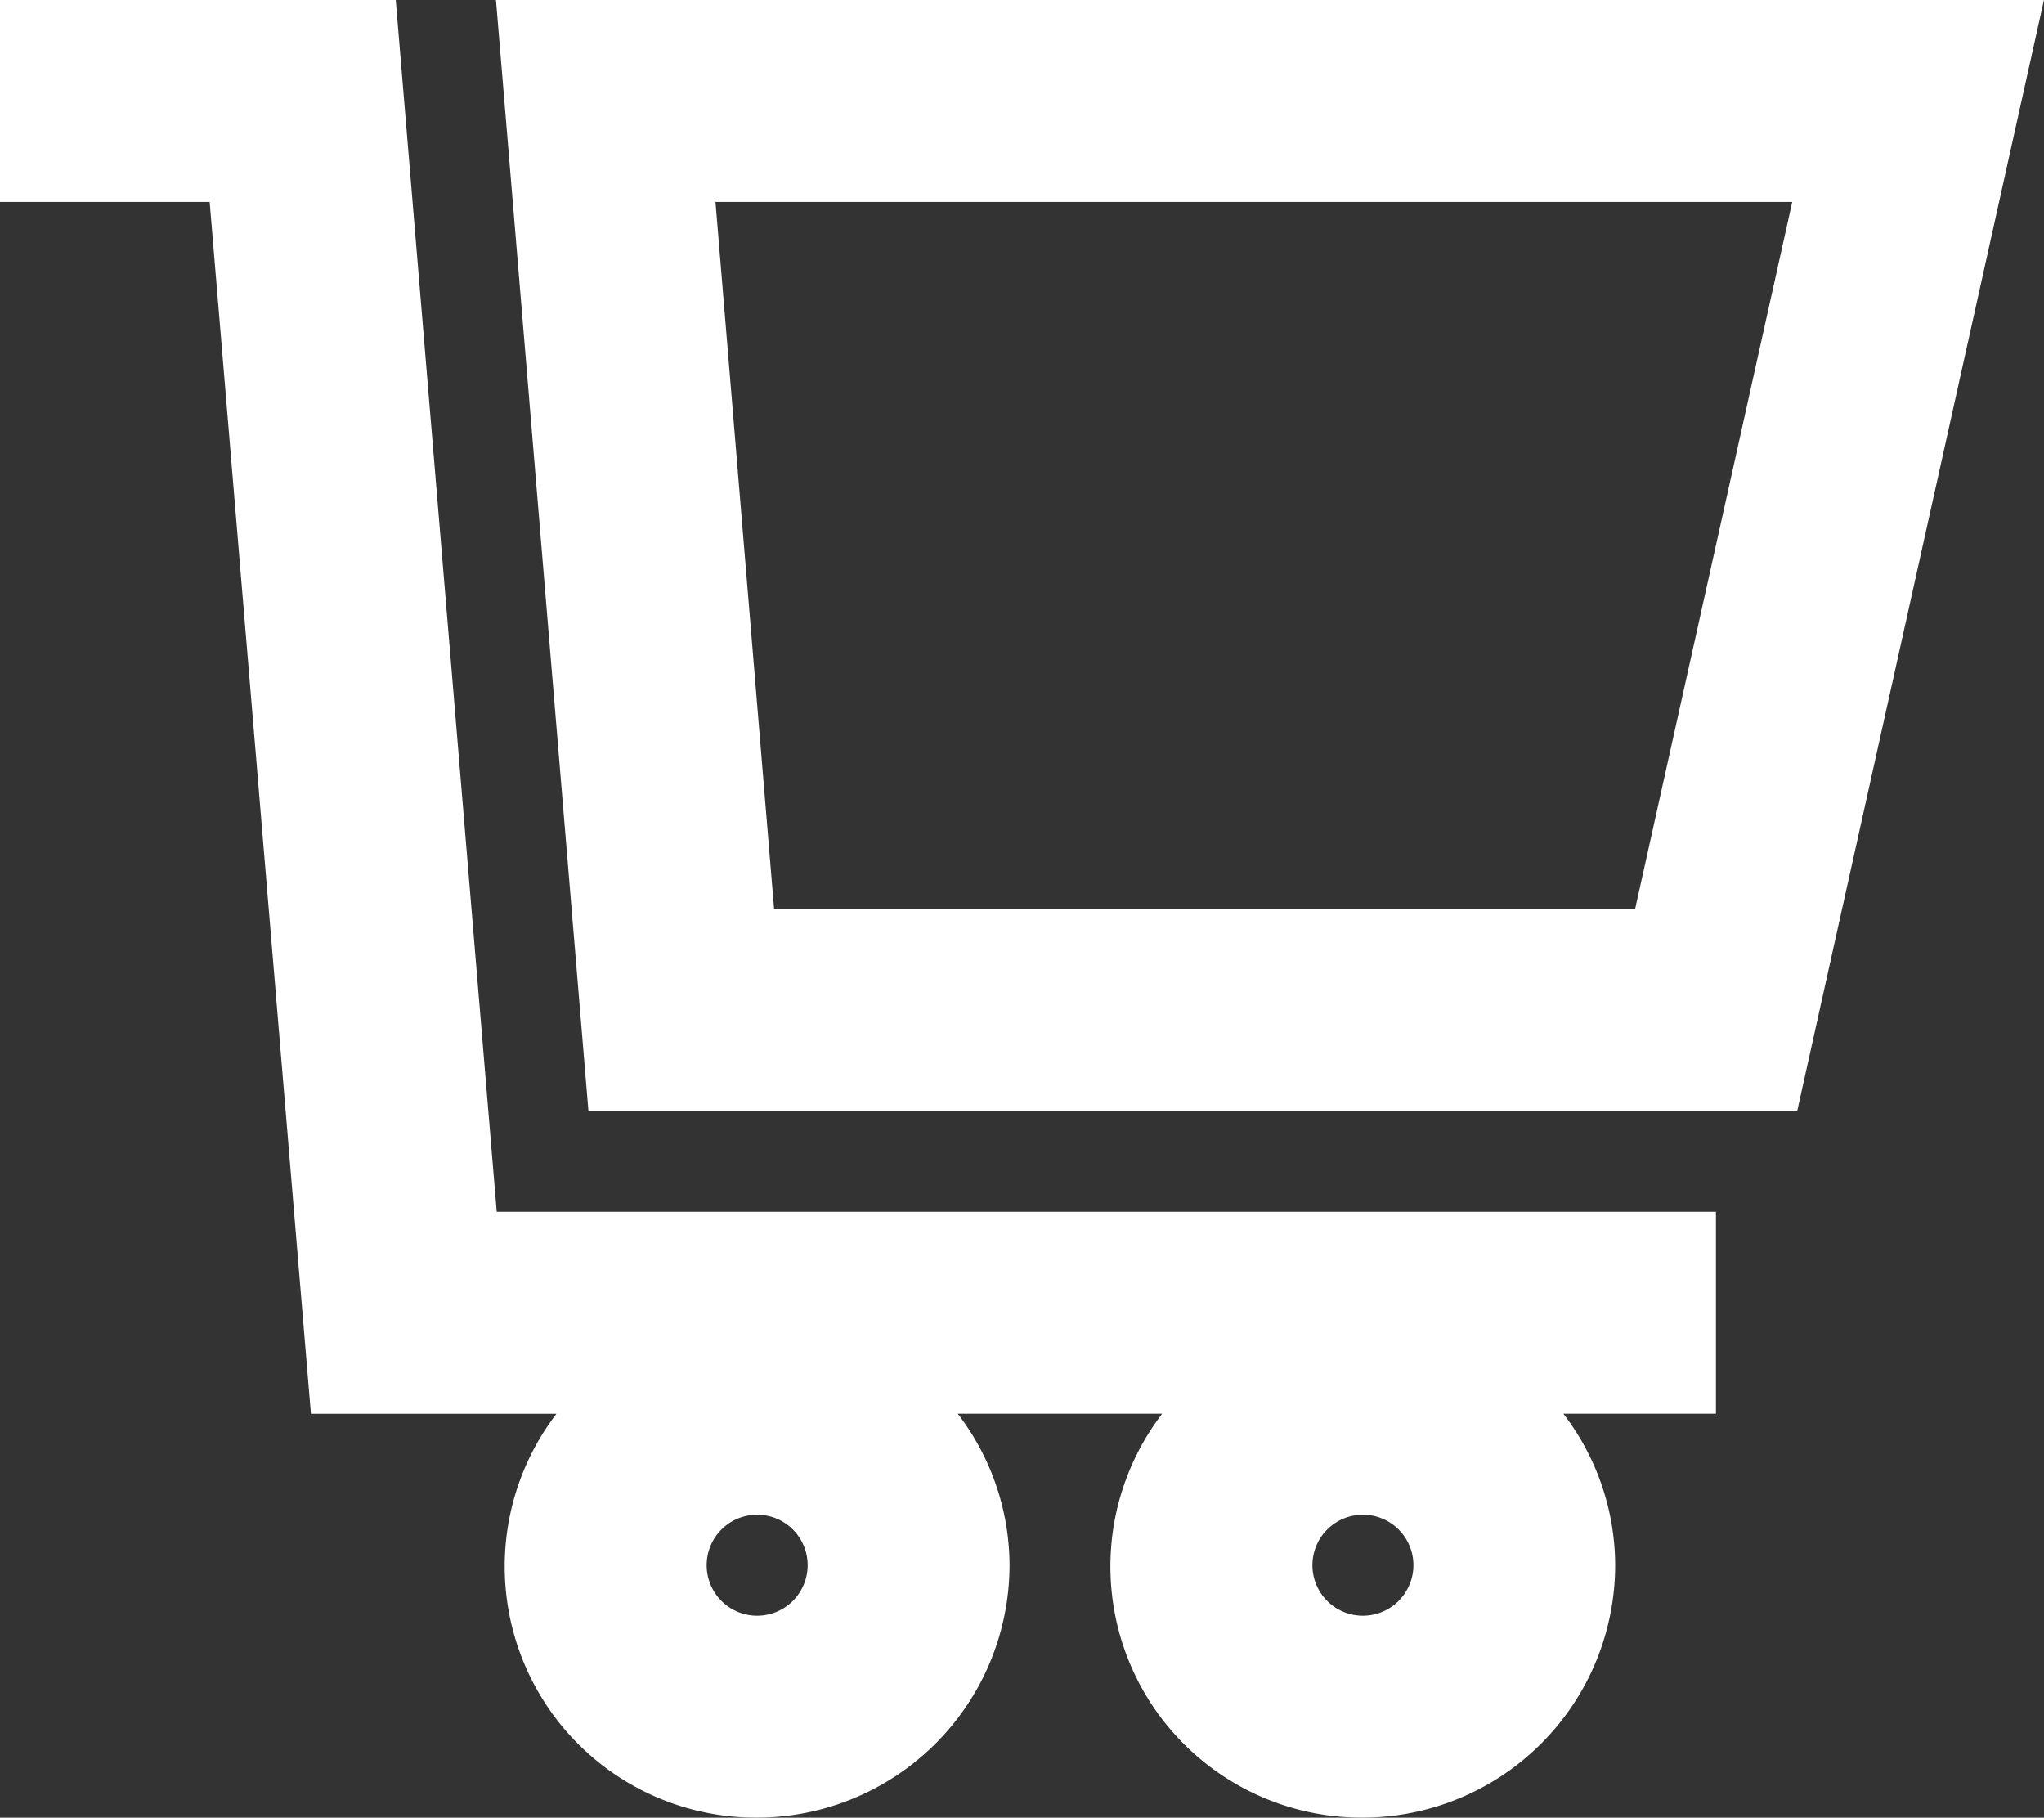
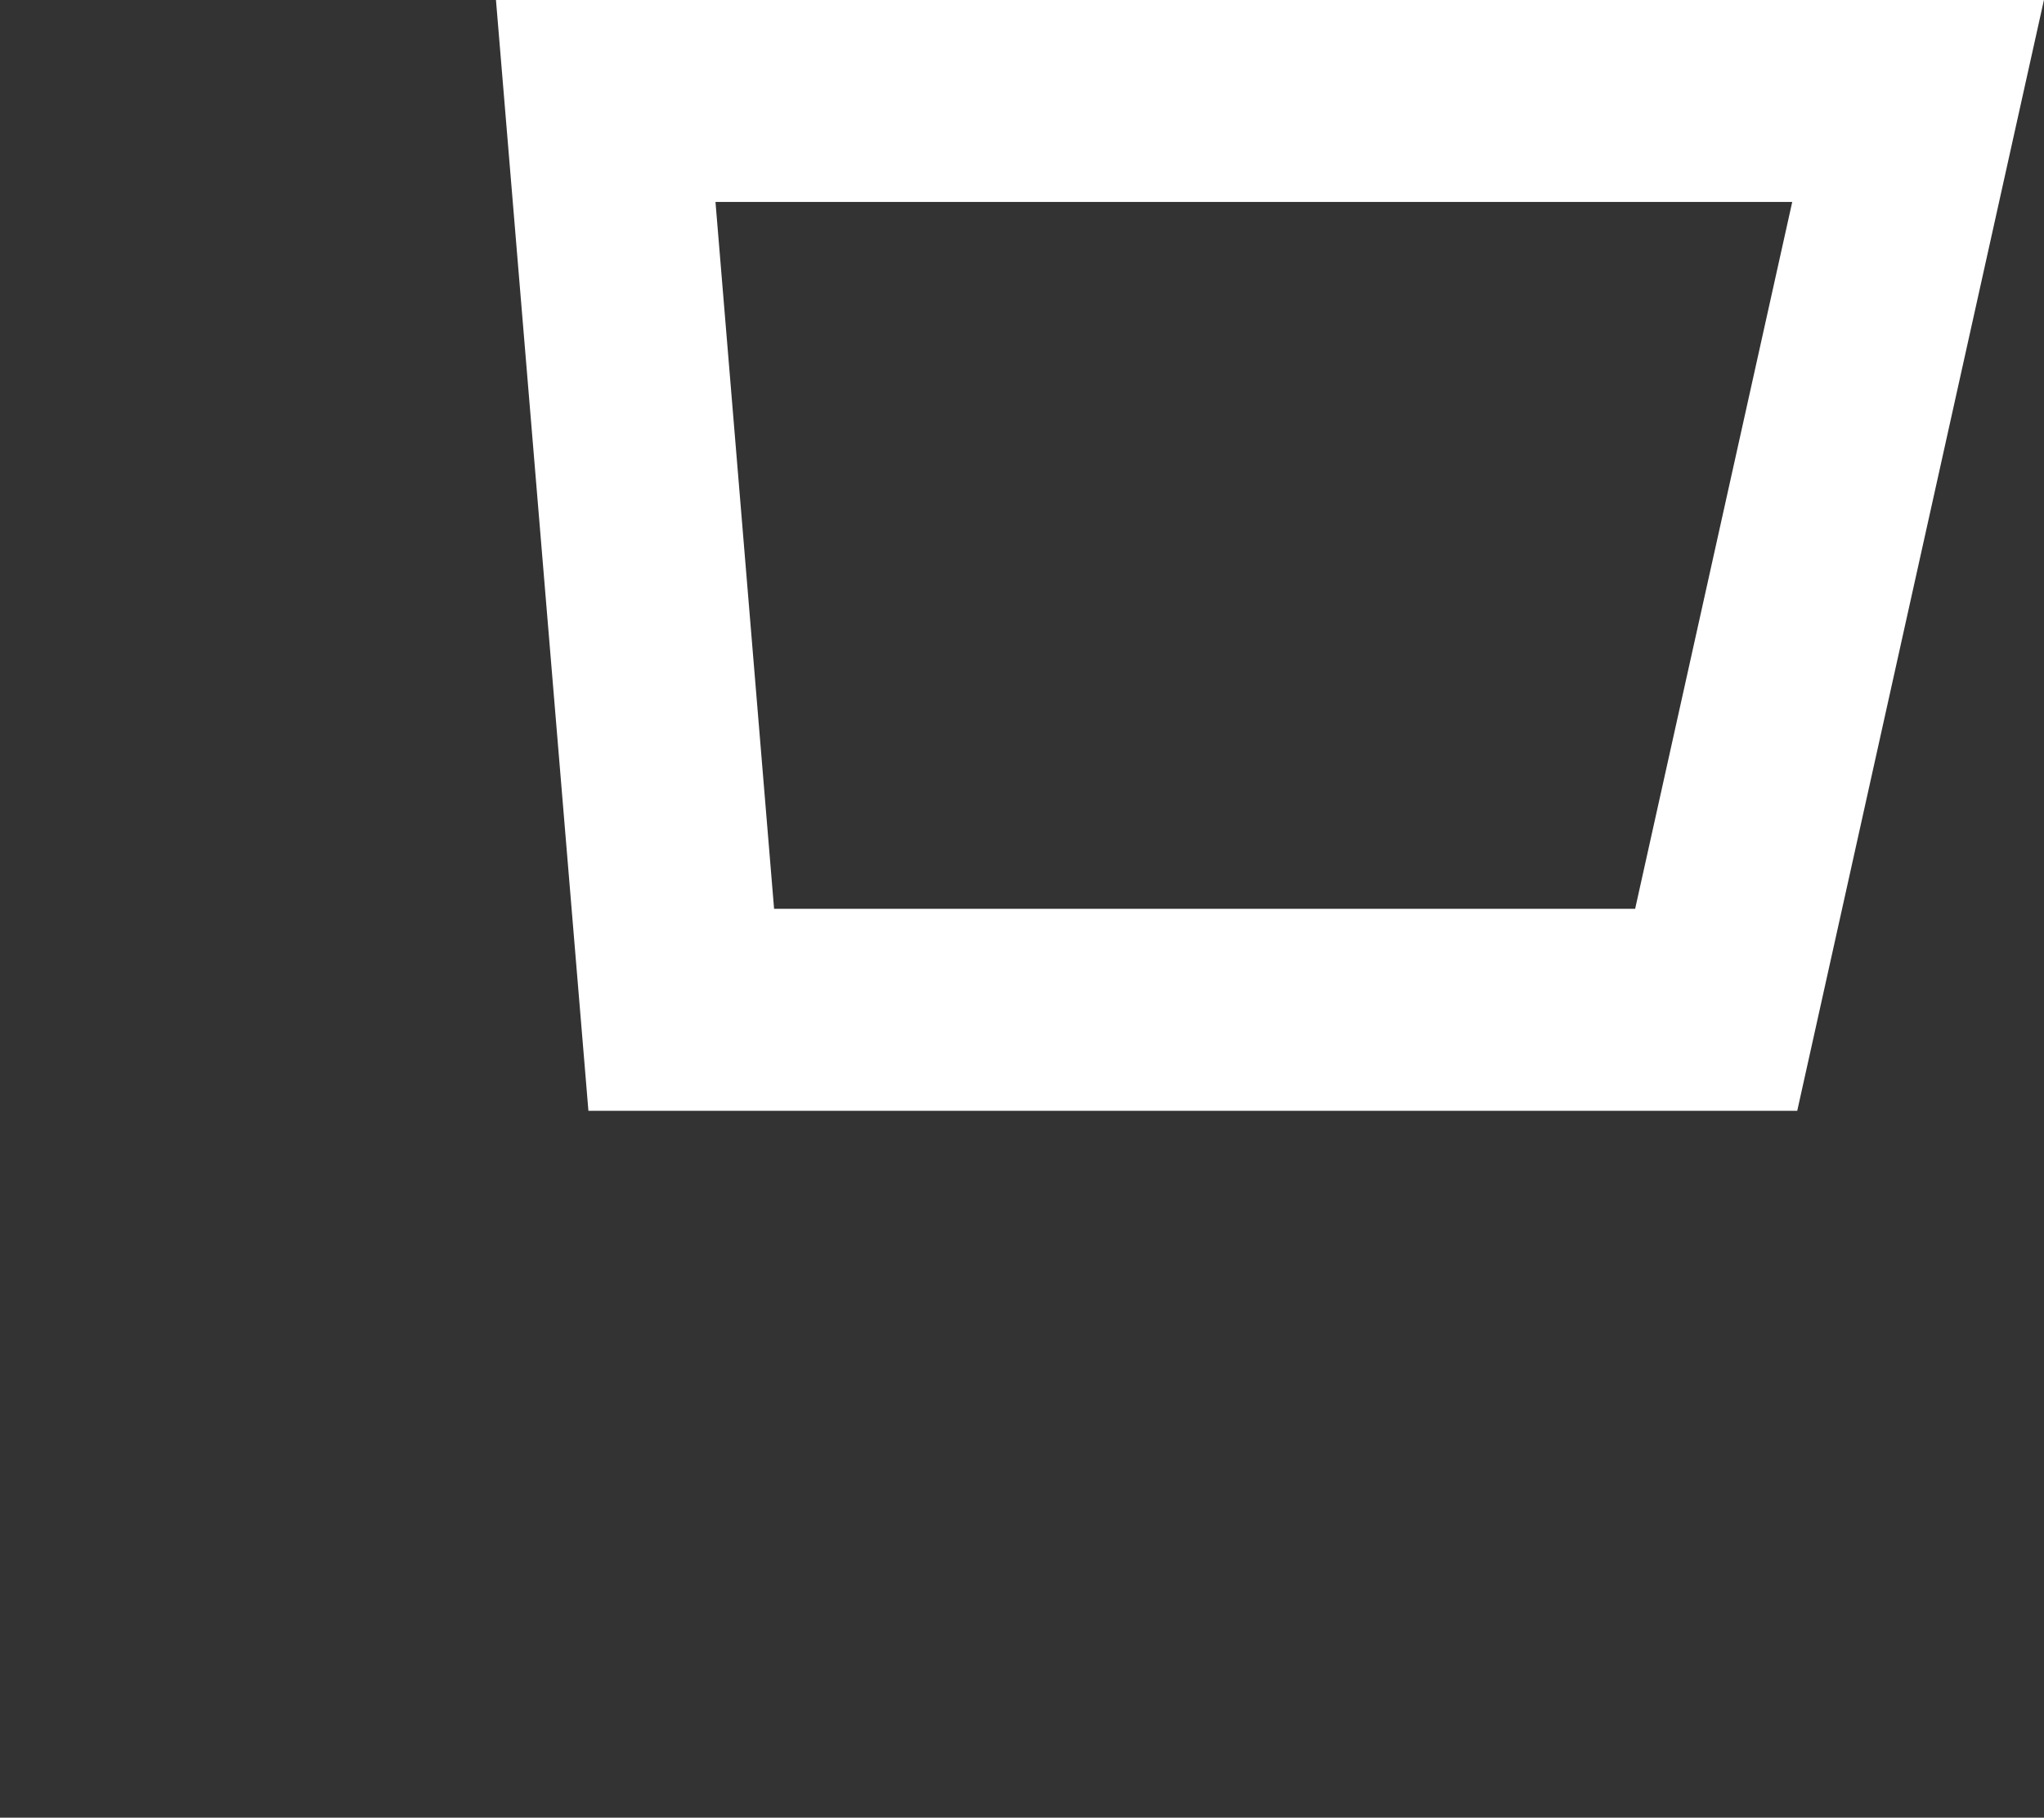
<svg xmlns="http://www.w3.org/2000/svg" width="29.471" height="26.201" viewBox="0 0 29.471 26.201">
  <rect x="0" y="0" width="29.471" height="26.201" fill="#333333" stroke="none" />
  <g transform="translate(-255 -462)">
    <g transform="translate(255 462)">
-       <path d="M7.583,3H1.877V5.911H4.9L6.36,23.379H9.9A3.62,3.62,0,0,0,12.794,29.2a3.643,3.643,0,0,0,3.639-3.639,3.6,3.6,0,0,0-.747-2.183h2.948A3.62,3.62,0,0,0,21.526,29.2a3.643,3.643,0,0,0,3.639-3.639,3.6,3.6,0,0,0-.747-2.183h2.2V20.467H9.039Zm5.211,23.29a.728.728,0,1,1,.728-.728A.729.729,0,0,1,12.794,26.29Zm8.734,0a.728.728,0,1,1,.728-.728A.729.729,0,0,1,21.528,26.29Z" transform="translate(-1.877 -3)" fill="#fff" />
      <path d="M8.123,19.012H25.552L29.109,3H6.79ZM25.48,5.911,23.215,16.1H10.8L9.955,5.911Z" transform="translate(0.361 -3)" fill="#fff" />
    </g>
  </g>
</svg>